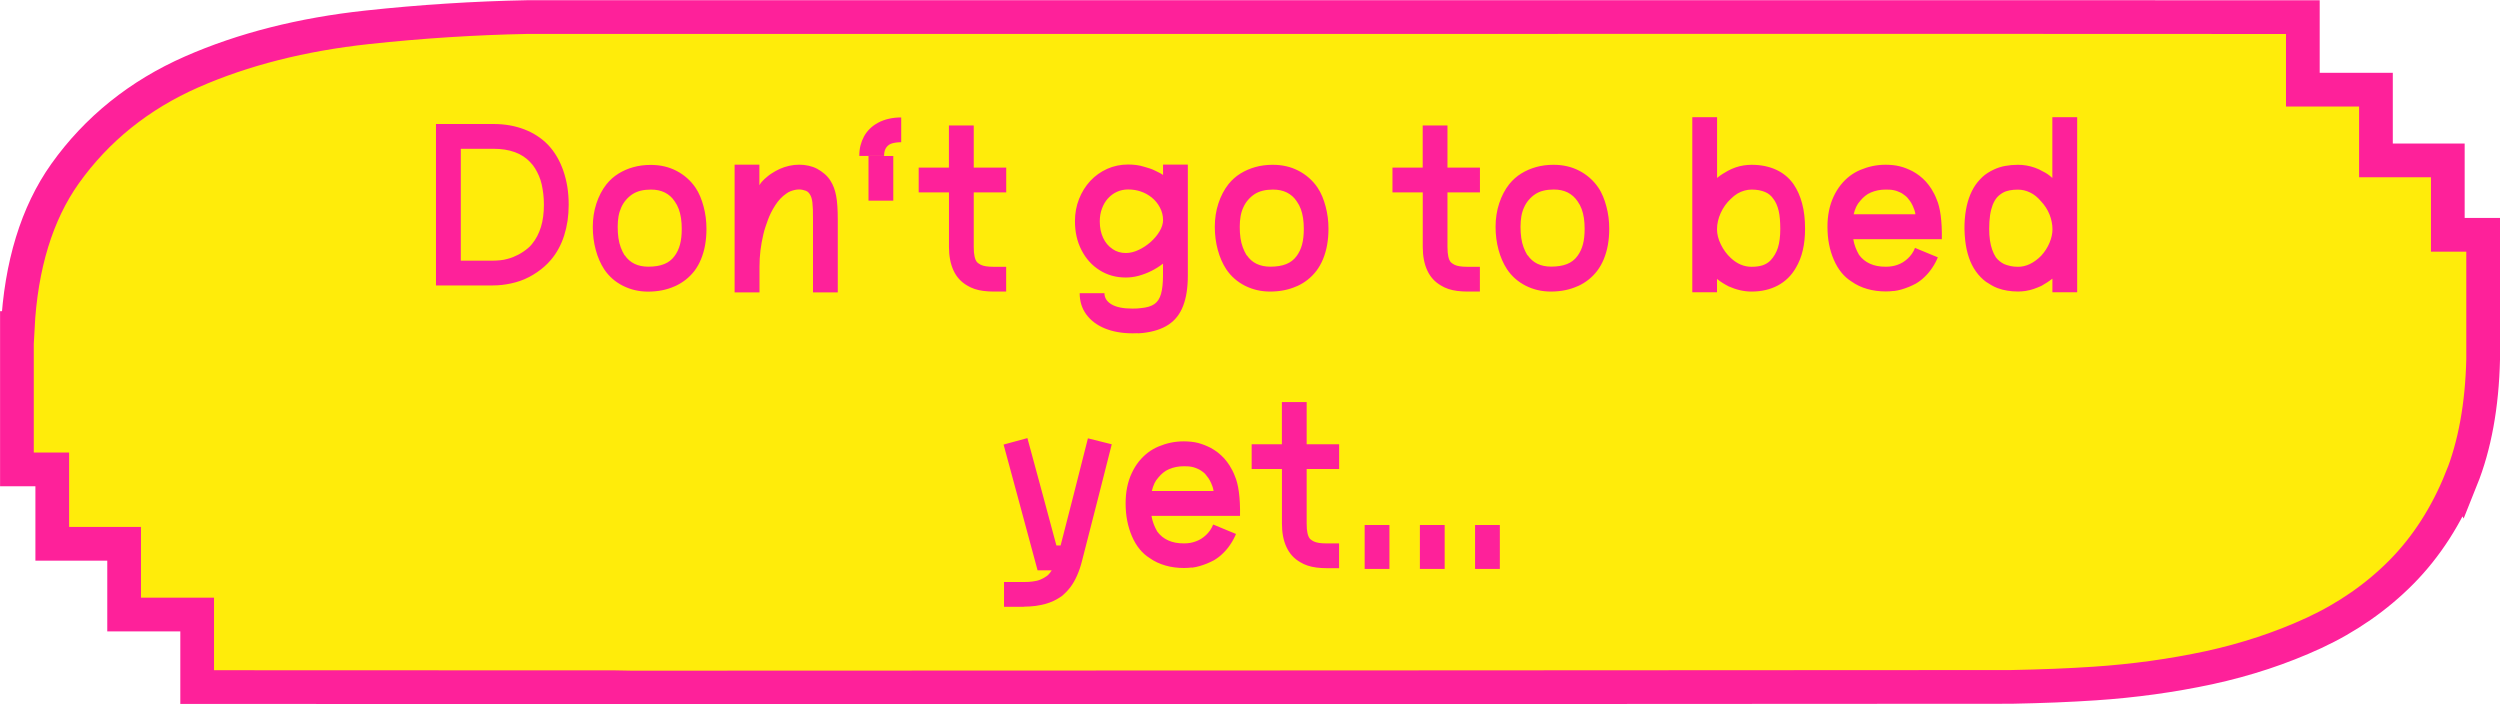
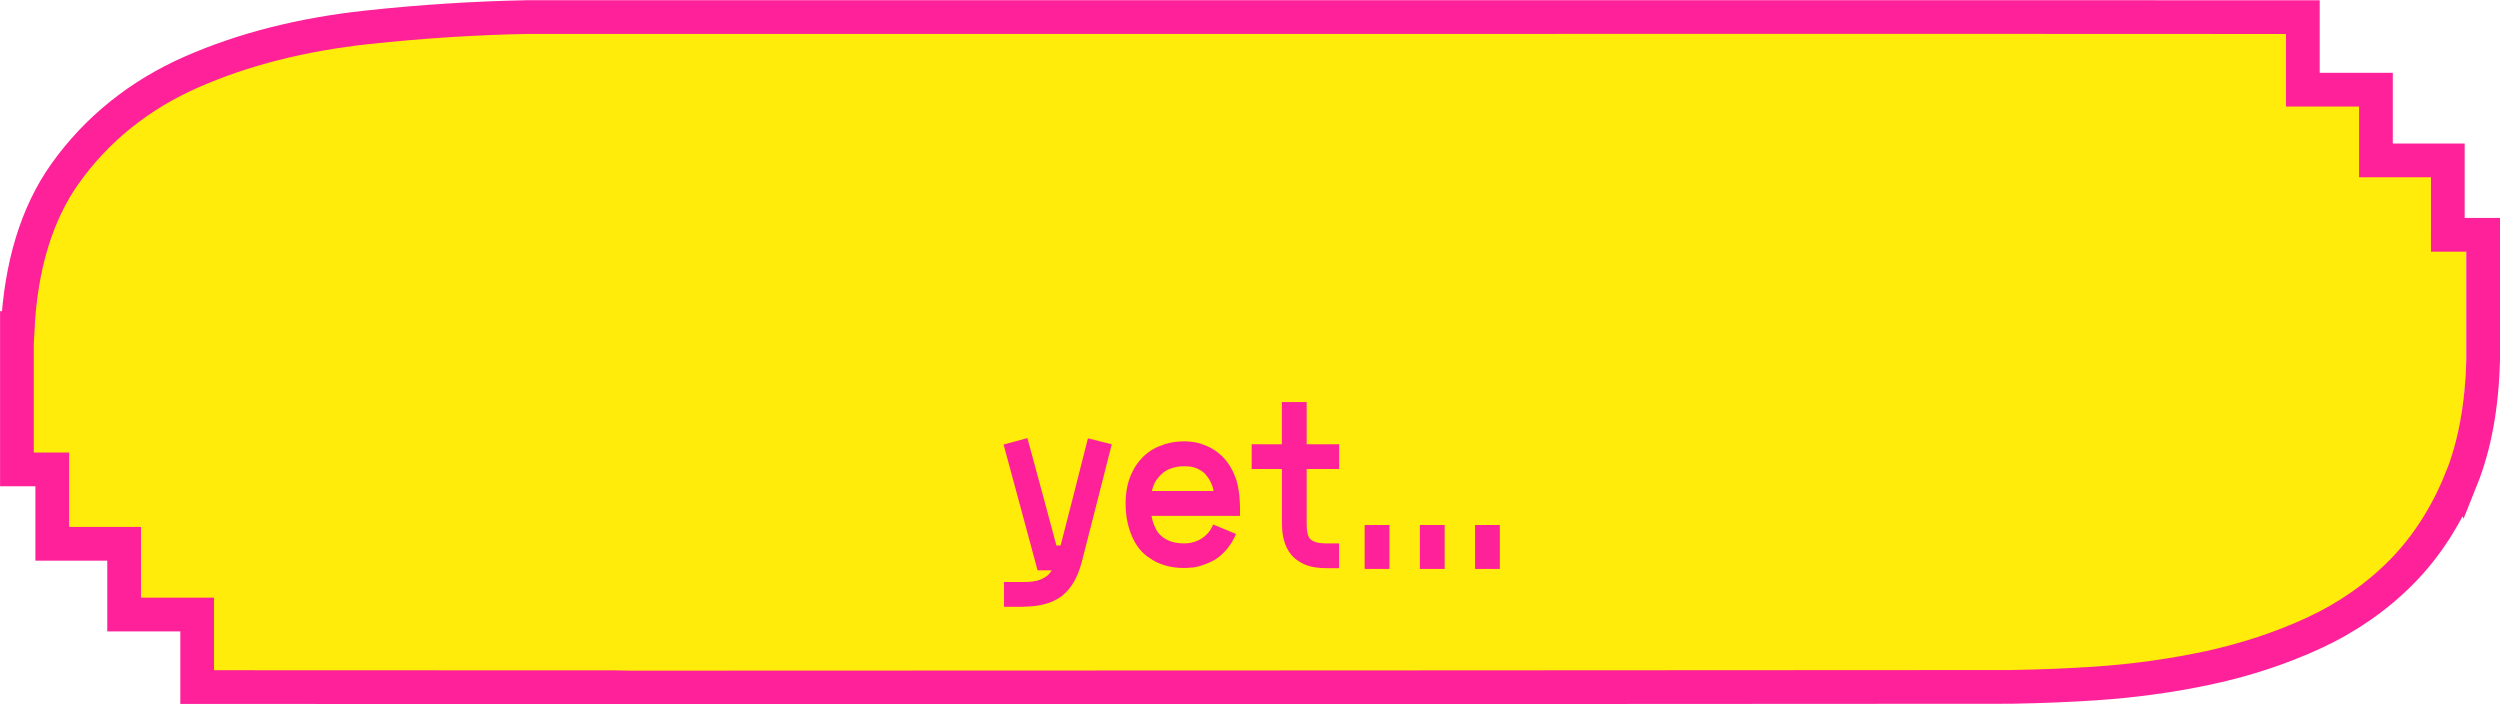
<svg xmlns="http://www.w3.org/2000/svg" id="Ebene_3" viewBox="0 0 444.93 125.35">
  <defs>
    <style>.cls-1{fill:#ffec0a;}.cls-1,.cls-2{stroke-width:0px;}.cls-3{fill:none;stroke:#fe219a;stroke-miterlimit:10;stroke-width:6px;}.cls-2{fill:#fe219a;}</style>
  </defs>
-   <path class="cls-1" d="M438.02,85.28c-2.61,6.48-6.19,12.04-10.62,16.52-4.4,4.45-9.65,8.1-15.59,10.85-5.8,2.68-12.1,4.76-18.7,6.19-6.53,1.4-13.38,2.35-20.36,2.81-4.5.3-9.21.49-14.82.6-1.84.03-243.13.11-245.49.11-1.11-.01-2.19-.04-3.26-.06-.19,0-.38,0-.57,0h-3.03s-3,0-3,0h-2.58s-6.19,0-6.19,0l-55.72-.02h-3s0-3,0-3c0-3.3,0-6.61,0-9.91h-10s-3,0-3,0v-3c0-3.2,0-6.39,0-9.59-3.26,0-6.53,0-9.79,0h-3s0-3,0-3c0-3.41,0-6.82,0-10.24h-3.29s-3,0-3,0v-3s0-19.16,0-19.16v-3s.14,0,.14,0c.58-11.17,3.41-20.4,8.41-27.45,5.64-7.93,13.23-14.04,22.57-18.14,9.12-4.01,19.63-6.68,31.24-7.93,9.53-1.03,19.09-1.64,28.4-1.82h6.25s3.04,0,3.04,0h2.54s250.35-.01,250.35-.01l50.89.02h3s0,3,0,3c0,3.3,0,6.61,0,9.91,3.34,0,6.67,0,10.01,0h3s0,3,0,3v9.59s9.79,0,9.79,0h3s0,3,0,3c0,3.41,0,6.83,0,10.24,1.1,0,2.19,0,3.29,0h3s0,3,0,3v19.16c-.19,8.21-1.5,15.37-3.9,21.35h0Z" />
+   <path class="cls-1" d="M438.02,85.28c-2.61,6.48-6.19,12.04-10.62,16.52-4.4,4.45-9.65,8.1-15.59,10.85-5.8,2.68-12.1,4.76-18.7,6.19-6.53,1.4-13.38,2.35-20.36,2.81-4.5.3-9.21.49-14.82.6-1.84.03-243.13.11-245.49.11-1.11-.01-2.19-.04-3.26-.06-.19,0-.38,0-.57,0h-3.03s-3,0-3,0h-2.58s-6.19,0-6.19,0l-55.72-.02h-3s0-3,0-3c0-3.3,0-6.61,0-9.91h-10s-3,0-3,0v-3c0-3.2,0-6.39,0-9.59-3.26,0-6.53,0-9.79,0h-3s0-3,0-3c0-3.41,0-6.82,0-10.24h-3.29s-3,0-3,0v-3s0-19.16,0-19.16v-3s.14,0,.14,0c.58-11.17,3.41-20.4,8.41-27.45,5.64-7.93,13.23-14.04,22.57-18.14,9.12-4.01,19.63-6.68,31.24-7.93,9.53-1.03,19.09-1.64,28.4-1.82h6.25s3.04,0,3.04,0h2.54s250.35-.01,250.35-.01l50.89.02h3s0,3,0,3c0,3.3,0,6.61,0,9.91,3.34,0,6.67,0,10.01,0h3s0,3,0,3v9.59s9.79,0,9.79,0s0,3,0,3c0,3.41,0,6.83,0,10.24,1.1,0,2.19,0,3.29,0h3s0,3,0,3v19.16c-.19,8.21-1.5,15.37-3.9,21.35h0Z" />
  <path class="cls-3" d="M438.02,85.28c-2.61,6.48-6.19,12.04-10.62,16.52-4.4,4.45-9.65,8.1-15.59,10.85-5.8,2.68-12.1,4.76-18.7,6.19-6.53,1.4-13.38,2.35-20.36,2.81-4.5.3-9.21.49-14.82.6-1.84.03-243.13.11-245.49.11-1.11-.01-2.19-.04-3.26-.06-.19,0-.38,0-.57,0h-3.03s-3,0-3,0h-2.58s-6.19,0-6.19,0l-55.72-.02h-3s0-3,0-3c0-3.3,0-6.61,0-9.91h-10s-3,0-3,0v-3c0-3.2,0-6.39,0-9.59-3.26,0-6.53,0-9.79,0h-3s0-3,0-3c0-3.41,0-6.82,0-10.24h-3.29s-3,0-3,0v-3s0-19.16,0-19.16v-3s.14,0,.14,0c.58-11.17,3.41-20.4,8.41-27.45,5.64-7.93,13.23-14.04,22.57-18.14,9.12-4.01,19.63-6.68,31.24-7.93,9.53-1.03,19.09-1.64,28.4-1.82h6.25s3.04,0,3.04,0h2.54s250.35-.01,250.35-.01l50.89.02h3s0,3,0,3c0,3.3,0,6.61,0,9.91,3.34,0,6.67,0,10.01,0h3s0,3,0,3v9.59s9.79,0,9.79,0h3s0,3,0,3c0,3.41,0,6.83,0,10.24,1.1,0,2.19,0,3.29,0h3s0,3,0,3v19.16c-.19,8.21-1.5,15.37-3.9,21.35h0Z" />
  <path class="cls-2" d="M266.93,101.25v-7.81s-4.41,0-4.41,0v7.81s4.41,0,4.41,0ZM257.11,101.25v-7.81s-4.41,0-4.41,0v7.81s4.41,0,4.41,0ZM247.28,101.25v-7.81s-4.41,0-4.41,0v7.81s4.41,0,4.41,0ZM238.32,101.12v-4.41s-2.25,0-2.25,0c-.53,0-.98-.03-1.35-.09s-.67-.15-.9-.26c-.24-.12-.46-.26-.66-.44-.21-.24-.36-.57-.46-1.02-.1-.44-.16-1.02-.15-1.72v-9.71s5.78,0,5.78,0v-4.41s-5.78,0-5.78,0v-7.5s-4.41,0-4.41,0v7.5s-5.38,0-5.38,0v4.41s5.39,0,5.39,0v9.71c0,1.62.26,3.01.8,4.17.53,1.16,1.35,2.07,2.47,2.71.38.24.82.43,1.3.6.49.16,1.01.28,1.59.35.57.07,1.17.11,1.79.11h2.25ZM205.44,86.05c.19-.4.43-.76.73-1.08.26-.32.55-.61.86-.86.31-.25.65-.46,1.04-.62.38-.16.79-.29,1.24-.38.44-.09.91-.13,1.41-.13.27,0,.51,0,.73.02.22.02.44.04.66.09.22.04.43.1.64.18.2.07.4.15.57.24.18.09.34.18.49.29.15.1.29.21.42.31.13.1.26.23.37.38.09.12.18.24.27.35.09.12.18.24.26.35.06.12.13.24.2.35.07.12.14.25.2.4.09.21.18.43.27.68.09.25.15.51.18.77h-10.99c.12-.5.27-.95.46-1.35M212.13,101.03c.47-.06.93-.15,1.39-.29.46-.13.9-.29,1.32-.46.43-.18.83-.37,1.21-.57.59-.35,1.13-.76,1.61-1.24.49-.47.93-1,1.32-1.59.4-.59.73-1.21.99-1.85l-4.06-1.68c-.15.38-.33.73-.55,1.04-.22.31-.46.59-.73.84-.27.25-.56.48-.88.68-.29.18-.6.32-.93.44-.32.12-.66.21-.99.27-.34.06-.71.09-1.12.09-.56,0-1.07-.04-1.52-.13-.46-.09-.88-.22-1.28-.4-.4-.18-.76-.4-1.08-.66-.32-.27-.62-.57-.88-.93-.24-.41-.44-.85-.62-1.3-.18-.46-.31-.95-.4-1.48h15.76c.03-1.62-.04-3.02-.2-4.22-.16-1.19-.4-2.15-.73-2.89-.12-.32-.26-.64-.42-.95-.16-.31-.33-.61-.51-.9-.15-.24-.3-.46-.46-.66s-.33-.41-.51-.62c-.35-.38-.73-.73-1.13-1.04-.4-.31-.82-.58-1.26-.82-.35-.18-.71-.34-1.08-.49-.37-.15-.75-.27-1.15-.38-.4-.1-.81-.18-1.24-.22-.43-.04-.86-.07-1.3-.07-.82,0-1.61.08-2.36.24-.75.16-1.47.39-2.16.68-.69.29-1.32.66-1.9,1.1-.57.44-1.1.96-1.57,1.54-.5.62-.93,1.32-1.3,2.12-.37.79-.64,1.64-.82,2.54-.18.9-.26,1.85-.26,2.85,0,2.15.38,4.09,1.13,5.83.75,1.74,1.8,3.03,3.16,3.88.41.29.85.55,1.32.77.47.22.96.4,1.48.55.51.15,1.04.26,1.59.33.54.07,1.11.11,1.7.11.47,0,.94-.03,1.41-.09M182.25,107.97c.35,0,.71-.01,1.06-.04.35-.03.68-.06.97-.09.62-.09,1.2-.21,1.74-.35.54-.15,1.06-.34,1.54-.57.49-.24.93-.5,1.35-.79.59-.47,1.11-1.01,1.57-1.61.46-.6.86-1.3,1.21-2.1.35-.79.65-1.66.88-2.6l2.78-10.86,2.51-9.89-4.24-1.06-2.65,10.46-2.21,8.61h-.75s-2.47-9.18-2.47-9.18l-2.69-9.93-4.24,1.15,2.69,9.93,3.36,12.45h2.52c-.09.15-.18.29-.29.42-.1.13-.21.26-.33.38-.12.12-.25.22-.4.31-.3.21-.63.39-1.02.55-.38.16-.84.27-1.37.33-.21.03-.44.05-.71.07s-.54.02-.84.02h-3.53s0,4.41,0,4.41h3.53Z" />
-   <path class="cls-2" d="M357.79,47.34c-.43-.09-.8-.21-1.13-.35-.29-.15-.56-.32-.79-.51-.24-.19-.46-.42-.66-.68-.26-.41-.49-.87-.66-1.37-.18-.5-.31-1.06-.4-1.68-.09-.62-.13-1.29-.13-2.03,0-.88.05-1.68.15-2.38.1-.71.26-1.32.46-1.85.21-.53.46-.97.75-1.32.15-.18.32-.34.51-.49.19-.15.39-.28.6-.4.32-.18.71-.31,1.15-.4.44-.09.94-.13,1.5-.13.74,0,1.46.17,2.16.51.71.34,1.34.85,1.9,1.52.68.71,1.19,1.5,1.55,2.38.35.88.53,1.77.53,2.65,0,.77-.18,1.57-.53,2.41-.35.84-.85,1.61-1.5,2.32-.65.65-1.32,1.13-2.01,1.46-.69.32-1.39.49-2.1.48-.47,0-.92-.04-1.35-.13M360.55,51.77c.47-.07.94-.19,1.41-.35.47-.16.93-.35,1.37-.55.32-.18.66-.38.99-.6.34-.22.65-.45.95-.68v2.43s4.41,0,4.41,0v-31.16s-4.42,0-4.42,0v10.81c-.26-.24-.53-.45-.79-.64-.27-.19-.56-.36-.88-.51-.44-.26-.91-.49-1.41-.66-.5-.18-1-.31-1.5-.4-.5-.09-1.02-.13-1.54-.13-.79,0-1.55.07-2.27.2-.72.13-1.39.35-2.01.64-.38.18-.75.37-1.1.6-.35.22-.68.47-.97.75s-.57.58-.84.9c-.5.62-.93,1.35-1.28,2.18-.35.84-.62,1.77-.79,2.78-.18,1.02-.27,2.13-.26,3.33,0,.35.01.71.04,1.06.03.35.06.69.09,1.02.12,1.09.34,2.1.66,3.05.32.94.74,1.77,1.26,2.49.52.72,1.11,1.33,1.79,1.83.32.21.65.4.97.6.32.19.68.36,1.06.51.56.21,1.15.36,1.77.46s1.25.15,1.9.15c.47,0,.94-.04,1.41-.11M330.35,36.81c.19-.4.43-.76.73-1.08.26-.32.55-.61.86-.86.31-.25.65-.46,1.04-.62.38-.16.79-.29,1.24-.38.44-.09.91-.13,1.41-.13.26,0,.51,0,.73.02.22.01.44.04.66.09.22.04.43.1.64.18.21.07.4.15.57.24.18.09.34.18.48.29.15.1.29.21.42.31.13.1.26.23.38.37.09.12.18.24.27.35.09.12.18.24.26.35.06.12.13.24.2.35.07.12.14.25.2.4.09.21.18.43.27.68.09.25.15.51.18.77h-10.99c.12-.5.27-.95.46-1.35M337.04,51.8c.47-.06.93-.15,1.39-.29.46-.13.9-.29,1.32-.46.43-.18.83-.37,1.21-.57.59-.35,1.13-.76,1.61-1.24.49-.47.93-1,1.32-1.59.4-.59.73-1.21.99-1.85l-4.06-1.68c-.15.38-.33.73-.55,1.04-.22.31-.46.59-.73.84-.26.25-.56.48-.88.68-.29.18-.6.32-.93.44-.32.12-.66.21-.99.26-.34.06-.71.09-1.13.09-.56,0-1.07-.04-1.52-.13-.46-.09-.88-.22-1.28-.4-.4-.18-.76-.4-1.08-.66-.32-.26-.62-.57-.88-.93-.24-.41-.44-.85-.62-1.3-.18-.46-.31-.95-.4-1.48h15.76c.03-1.62-.04-3.02-.2-4.22-.16-1.19-.4-2.16-.73-2.89-.12-.32-.26-.64-.42-.95-.16-.31-.33-.61-.51-.9-.15-.23-.3-.46-.46-.66-.16-.21-.33-.41-.51-.62-.35-.38-.73-.73-1.13-1.04-.4-.31-.82-.58-1.26-.82-.35-.18-.71-.34-1.08-.49-.37-.15-.75-.27-1.15-.37-.4-.1-.81-.18-1.23-.22-.43-.04-.86-.07-1.3-.07-.82,0-1.61.08-2.36.24-.75.16-1.47.39-2.16.68-.69.29-1.32.66-1.9,1.1-.57.44-1.1.96-1.57,1.55-.5.62-.93,1.32-1.3,2.12-.37.79-.64,1.64-.82,2.54-.18.9-.27,1.85-.26,2.85,0,2.15.37,4.09,1.13,5.83.75,1.74,1.8,3.03,3.16,3.88.41.29.85.55,1.32.77.47.22.96.41,1.48.55.51.15,1.04.26,1.59.33.54.07,1.11.11,1.7.11.47,0,.94-.03,1.41-.09M308.05,45.93c-.74-.68-1.33-1.48-1.79-2.43-.46-.94-.68-1.84-.68-2.69,0-.97.22-1.94.66-2.91.44-.97,1.04-1.81,1.81-2.52.38-.38.77-.69,1.17-.93.4-.24.81-.41,1.24-.53.43-.12.85-.18,1.26-.18.5,0,.94.04,1.32.11.38.07.74.18,1.06.31.32.13.61.3.86.51.25.21.46.44.64.71.21.26.39.57.55.93.16.35.29.75.4,1.19.1.44.18.93.22,1.46.04.53.07,1.12.07,1.77,0,1.35-.14,2.47-.42,3.35-.28.88-.73,1.65-1.35,2.3-.38.38-.85.66-1.39.84-.54.18-1.2.26-1.96.26-1.32,0-2.55-.51-3.66-1.54M305.58,52.02v-2.38c.32.26.66.51,1.02.73.35.22.71.42,1.06.6.65.29,1.32.52,2.01.68.69.16,1.37.24,2.05.24,1.77,0,3.32-.36,4.68-1.08,1.35-.72,2.43-1.77,3.22-3.16,1.09-1.82,1.63-4.13,1.63-6.93,0-.85-.04-1.66-.13-2.41-.09-.75-.22-1.46-.4-2.12-.18-.66-.39-1.27-.64-1.83-.25-.56-.54-1.07-.86-1.55-.41-.59-.88-1.1-1.39-1.52-.52-.43-1.09-.79-1.72-1.08-.63-.29-1.32-.51-2.05-.66-.74-.15-1.52-.22-2.34-.22-.47,0-.94.04-1.41.11-.47.07-.94.19-1.41.35-.47.16-.93.36-1.37.6-.32.18-.65.37-.97.57-.32.21-.65.44-.97.71v-10.81s-4.41,0-4.41,0v31.16s4.42,0,4.42,0ZM271.84,45.44c-.26-.44-.49-.91-.68-1.41-.19-.5-.33-1.06-.42-1.68-.09-.62-.13-1.28-.13-1.99,0-.68.05-1.3.15-1.88.1-.57.26-1.1.49-1.59.22-.49.49-.92.82-1.3.35-.41.74-.76,1.17-1.04.43-.28.91-.49,1.46-.62.54-.13,1.14-.2,1.79-.2.5,0,.96.04,1.37.13.41.09.79.22,1.15.4.35.18.68.4.97.66s.56.57.8.93c.29.41.53.86.71,1.35.18.49.31,1.02.4,1.61.09.59.13,1.22.13,1.9,0,1.09-.1,2.02-.31,2.8-.21.78-.53,1.46-.97,2.05-.47.65-1.09,1.13-1.85,1.43-.77.31-1.71.46-2.82.46-1.88,0-3.28-.68-4.19-2.03M280.78,50.94c1.4-.63,2.55-1.54,3.46-2.72.47-.62.87-1.32,1.19-2.1.32-.78.57-1.63.73-2.54.16-.91.24-1.87.24-2.87,0-.71-.04-1.39-.13-2.05-.09-.66-.21-1.3-.38-1.92-.16-.62-.36-1.21-.6-1.79-.24-.57-.51-1.1-.84-1.57-.44-.65-.95-1.22-1.52-1.72-.57-.5-1.2-.93-1.88-1.28-.68-.35-1.4-.62-2.16-.79-.77-.18-1.57-.26-2.43-.26-1.09,0-2.11.13-3.07.4-.96.27-1.84.65-2.65,1.15-.81.5-1.52,1.13-2.14,1.9-.77.97-1.36,2.11-1.79,3.42-.43,1.31-.64,2.7-.64,4.17,0,1.44.18,2.81.53,4.1.35,1.3.85,2.44,1.5,3.44.85,1.27,1.96,2.24,3.33,2.94,1.37.69,2.86,1.04,4.48,1.04,1.77,0,3.35-.32,4.74-.95M263.38,51.89v-4.41s-2.25,0-2.25,0c-.53,0-.98-.03-1.35-.09-.37-.06-.67-.15-.9-.26-.24-.12-.46-.26-.66-.44-.21-.23-.36-.57-.46-1.02-.1-.44-.15-1.02-.15-1.72v-9.71s5.78,0,5.78,0v-4.41s-5.78,0-5.78,0v-7.5s-4.41,0-4.41,0v7.5s-5.38,0-5.38,0v4.41s5.39,0,5.39,0v9.71c0,1.62.27,3.01.8,4.17.53,1.16,1.35,2.07,2.47,2.71.38.24.82.43,1.3.6.49.16,1.01.28,1.59.35.57.07,1.17.11,1.79.11h2.25ZM221.87,45.45c-.27-.44-.49-.91-.68-1.41-.19-.5-.33-1.06-.42-1.68-.09-.62-.13-1.28-.13-1.99,0-.68.05-1.3.15-1.88.1-.57.26-1.1.49-1.59.22-.49.49-.92.82-1.3.35-.41.74-.76,1.17-1.04.43-.28.91-.48,1.46-.62.54-.13,1.14-.2,1.79-.2.5,0,.96.04,1.37.13.41.09.79.22,1.15.4.35.18.68.4.97.66.29.26.56.57.79.93.29.41.53.86.71,1.35.18.49.31,1.02.4,1.61.09.59.13,1.22.13,1.9,0,1.09-.1,2.02-.31,2.8-.21.78-.53,1.46-.97,2.05-.47.65-1.09,1.13-1.85,1.43-.76.31-1.71.46-2.82.46-1.88,0-3.28-.68-4.19-2.03M230.81,50.94c1.4-.63,2.55-1.54,3.46-2.72.47-.62.87-1.32,1.19-2.1.32-.78.57-1.63.73-2.54.16-.91.24-1.87.24-2.87,0-.71-.04-1.39-.13-2.05-.09-.66-.21-1.3-.38-1.92-.16-.62-.36-1.21-.6-1.79-.24-.57-.52-1.1-.84-1.57-.44-.65-.95-1.22-1.52-1.72-.57-.5-1.2-.93-1.88-1.28-.68-.35-1.4-.62-2.16-.79-.77-.18-1.57-.26-2.43-.26-1.09,0-2.11.13-3.07.4-.96.27-1.84.65-2.65,1.15-.81.5-1.52,1.13-2.14,1.9-.76.97-1.36,2.11-1.79,3.42-.43,1.31-.64,2.7-.64,4.17,0,1.44.18,2.81.53,4.1.35,1.3.85,2.44,1.5,3.44.85,1.27,1.96,2.24,3.33,2.94,1.37.69,2.86,1.04,4.48,1.04,1.77,0,3.35-.32,4.74-.95M197.98,44.3c-.71-.47-1.26-1.13-1.65-1.96-.4-.84-.6-1.82-.6-2.93,0-.82.12-1.58.38-2.27.25-.69.6-1.3,1.06-1.81.46-.51.99-.91,1.61-1.19.62-.28,1.28-.42,1.99-.42.41,0,.8.03,1.17.09.37.06.73.15,1.08.27s.69.26,1.01.44c.32.18.63.38.93.62.62.5,1.11,1.1,1.48,1.81.37.71.55,1.44.55,2.21,0,.65-.21,1.32-.62,2.01-.41.69-.94,1.32-1.59,1.9-.65.57-1.36,1.05-2.14,1.41-.78.37-1.54.55-2.27.55-.88,0-1.68-.23-2.38-.71M202.5,59.33c.31-.02.61-.04.91-.07,1.85-.21,3.37-.7,4.55-1.48,1.18-.78,2.05-1.89,2.6-3.33.56-1.44.84-3.24.84-5.39v-19.77s-4.41,0-4.41,0v1.85c-.21-.15-.44-.29-.71-.42-.27-.13-.52-.26-.75-.37-.29-.15-.6-.27-.93-.38-.32-.1-.65-.2-.97-.29-.47-.15-.94-.25-1.41-.31-.47-.06-.96-.09-1.46-.09-1.32,0-2.56.26-3.71.77-1.15.52-2.15,1.23-3,2.14-.85.91-1.52,1.99-2.01,3.22-.49,1.24-.73,2.56-.73,3.97,0,1.91.39,3.63,1.17,5.14.78,1.52,1.85,2.71,3.22,3.57,1.37.87,2.92,1.3,4.66,1.3.76,0,1.53-.1,2.3-.31.76-.21,1.51-.49,2.25-.86.74-.37,1.43-.8,2.07-1.3v2.12c0,1.35-.12,2.44-.35,3.27-.24.82-.63,1.43-1.19,1.81-.56.38-1.34.62-2.34.71-.21.03-.44.05-.71.07-.26.01-.54.02-.84.02-1.65,0-2.89-.25-3.73-.75-.84-.5-1.26-1.16-1.26-1.99h-4.41c0,1.44.39,2.7,1.17,3.77.78,1.07,1.88,1.91,3.29,2.49s3.06.88,4.94.88c.32,0,.64,0,.95-.02M179.07,51.89v-4.41s-2.25,0-2.25,0c-.53,0-.98-.03-1.35-.09s-.67-.15-.9-.26c-.24-.12-.46-.26-.66-.44-.21-.24-.36-.57-.46-1.02-.1-.44-.16-1.02-.15-1.72v-9.71s5.78,0,5.78,0v-4.41s-5.78,0-5.78,0v-7.5s-4.42,0-4.42,0v7.5s-5.38,0-5.38,0v4.41s5.39,0,5.39,0v9.71c0,1.62.27,3.01.8,4.17.53,1.16,1.35,2.07,2.47,2.71.38.24.82.43,1.3.6.49.16,1.01.28,1.59.35.57.07,1.17.11,1.79.11h2.25ZM158.98,35.7v-4.06s0-3.88,0-3.88h-4.41s0,4.11,0,4.11v3.84s4.41,0,4.41,0ZM157.34,27.75c0-.27.02-.51.07-.73.04-.22.12-.42.22-.6.1-.18.21-.32.33-.44.18-.18.38-.31.62-.4.24-.09.51-.15.82-.2.31-.04.64-.07.99-.07v-4.41c-.77,0-1.5.08-2.21.24-.71.16-1.35.4-1.92.71-.57.31-1.08.68-1.52,1.13-.38.38-.71.82-.97,1.3s-.47,1.01-.62,1.59c-.15.57-.22,1.2-.22,1.88h4.41ZM135.17,52.03v-4.59c0-.47.01-.95.04-1.43s.07-.97.13-1.46c.06-.49.13-.96.22-1.43.09-.47.18-.93.29-1.39.1-.46.23-.9.37-1.32.15-.43.29-.85.44-1.26.32-.88.76-1.76,1.32-2.63.56-.87,1.21-1.55,1.94-2.05.24-.18.48-.32.73-.42.25-.1.51-.18.77-.24.26-.06.53-.09.79-.09.24,0,.45.02.64.07.19.04.37.1.53.15.16.06.3.14.42.24.12.1.22.23.31.37.12.18.21.38.29.6.07.22.13.5.18.84.04.34.07.76.09,1.26.01.5.02,1.13.02,1.9v12.89s4.41,0,4.41,0v-12.89c0-.94-.02-1.76-.07-2.45-.04-.69-.12-1.31-.22-1.85-.1-.54-.24-1.03-.4-1.46-.16-.43-.36-.83-.6-1.21-.29-.47-.65-.88-1.06-1.23-.41-.35-.85-.66-1.32-.91-.47-.25-.98-.43-1.52-.55-.54-.12-1.11-.18-1.7-.18-.59,0-1.18.07-1.77.2-.59.13-1.14.32-1.66.55-.52.24-.99.5-1.43.79-.24.15-.46.31-.68.49-.22.18-.43.35-.62.53-.19.18-.36.35-.51.53-.09.12-.17.23-.24.33-.07.1-.15.22-.22.35-.07.13-.14.27-.2.4-.06.13-.11.26-.15.4-.04.13-.08.27-.11.42l.53.62v-5.61s-4.41,0-4.41,0v22.73s4.41,0,4.41,0ZM111.16,45.45c-.27-.44-.49-.91-.68-1.41-.19-.5-.33-1.06-.42-1.68-.09-.62-.13-1.28-.13-1.99,0-.68.05-1.3.15-1.88.1-.57.27-1.1.49-1.59.22-.49.49-.92.82-1.3.35-.41.74-.76,1.17-1.04.43-.28.91-.48,1.46-.62.54-.13,1.14-.2,1.79-.2.5,0,.96.04,1.37.13s.79.22,1.15.4c.35.18.68.4.97.66.29.26.56.57.79.93.29.41.53.86.71,1.35.18.49.31,1.02.4,1.61.09.59.13,1.22.13,1.9,0,1.09-.1,2.02-.31,2.8-.21.78-.53,1.46-.97,2.05-.47.65-1.09,1.13-1.85,1.43-.76.31-1.71.46-2.82.46-1.88,0-3.28-.68-4.19-2.03M120.1,50.95c1.4-.63,2.55-1.54,3.47-2.71.47-.62.87-1.32,1.19-2.1.32-.78.57-1.63.73-2.54.16-.91.24-1.87.24-2.87,0-.71-.04-1.39-.13-2.05-.09-.66-.21-1.3-.38-1.92-.16-.62-.36-1.21-.6-1.79-.24-.57-.52-1.1-.84-1.57-.44-.65-.95-1.22-1.52-1.72-.57-.5-1.2-.93-1.88-1.28-.68-.35-1.4-.62-2.16-.79-.77-.18-1.57-.26-2.43-.26-1.09,0-2.11.13-3.07.4-.96.26-1.84.65-2.65,1.15-.81.5-1.52,1.13-2.14,1.9-.76.97-1.36,2.11-1.79,3.42-.43,1.31-.64,2.7-.64,4.17,0,1.44.18,2.81.53,4.1.35,1.3.85,2.44,1.5,3.44.85,1.27,1.96,2.24,3.33,2.93,1.37.69,2.86,1.04,4.48,1.04,1.77,0,3.35-.32,4.74-.95M82,26.48h5.83c1.44,0,2.71.2,3.8.6,1.09.4,2,.99,2.74,1.79.32.32.61.69.86,1.1.25.41.48.85.68,1.32.21.47.37.97.49,1.5.12.53.21,1.1.29,1.7.07.6.11,1.24.11,1.92,0,.74-.04,1.44-.13,2.12-.09.68-.22,1.3-.4,1.88-.18.57-.4,1.11-.66,1.61-.26.5-.57.97-.93,1.41-.21.27-.44.51-.71.73-.26.22-.54.43-.82.62-.28.19-.57.37-.88.53-.31.16-.63.31-.95.44-.32.13-.66.24-1.02.33-.41.12-.84.2-1.28.24-.44.04-.88.07-1.32.07h-5.69s0-19.91,0-19.91ZM87.7,50.8c.56,0,1.1-.03,1.63-.09.53-.06,1.06-.15,1.59-.26.56-.12,1.11-.27,1.66-.46.54-.19,1.07-.42,1.57-.68.5-.26.98-.55,1.43-.86.46-.31.89-.65,1.3-1.01s.8-.76,1.15-1.17c.53-.62.99-1.29,1.39-2.03.4-.73.73-1.51.99-2.34.26-.82.46-1.69.6-2.6.13-.91.2-1.87.2-2.87,0-1.12-.08-2.18-.24-3.18-.16-1-.4-1.95-.71-2.85-.31-.9-.69-1.74-1.15-2.52-.46-.78-.98-1.48-1.57-2.1-1.18-1.21-2.59-2.13-4.24-2.76-1.65-.63-3.47-.95-5.47-.95h-10.24s0,28.73,0,28.73h10.11Z" />
</svg>